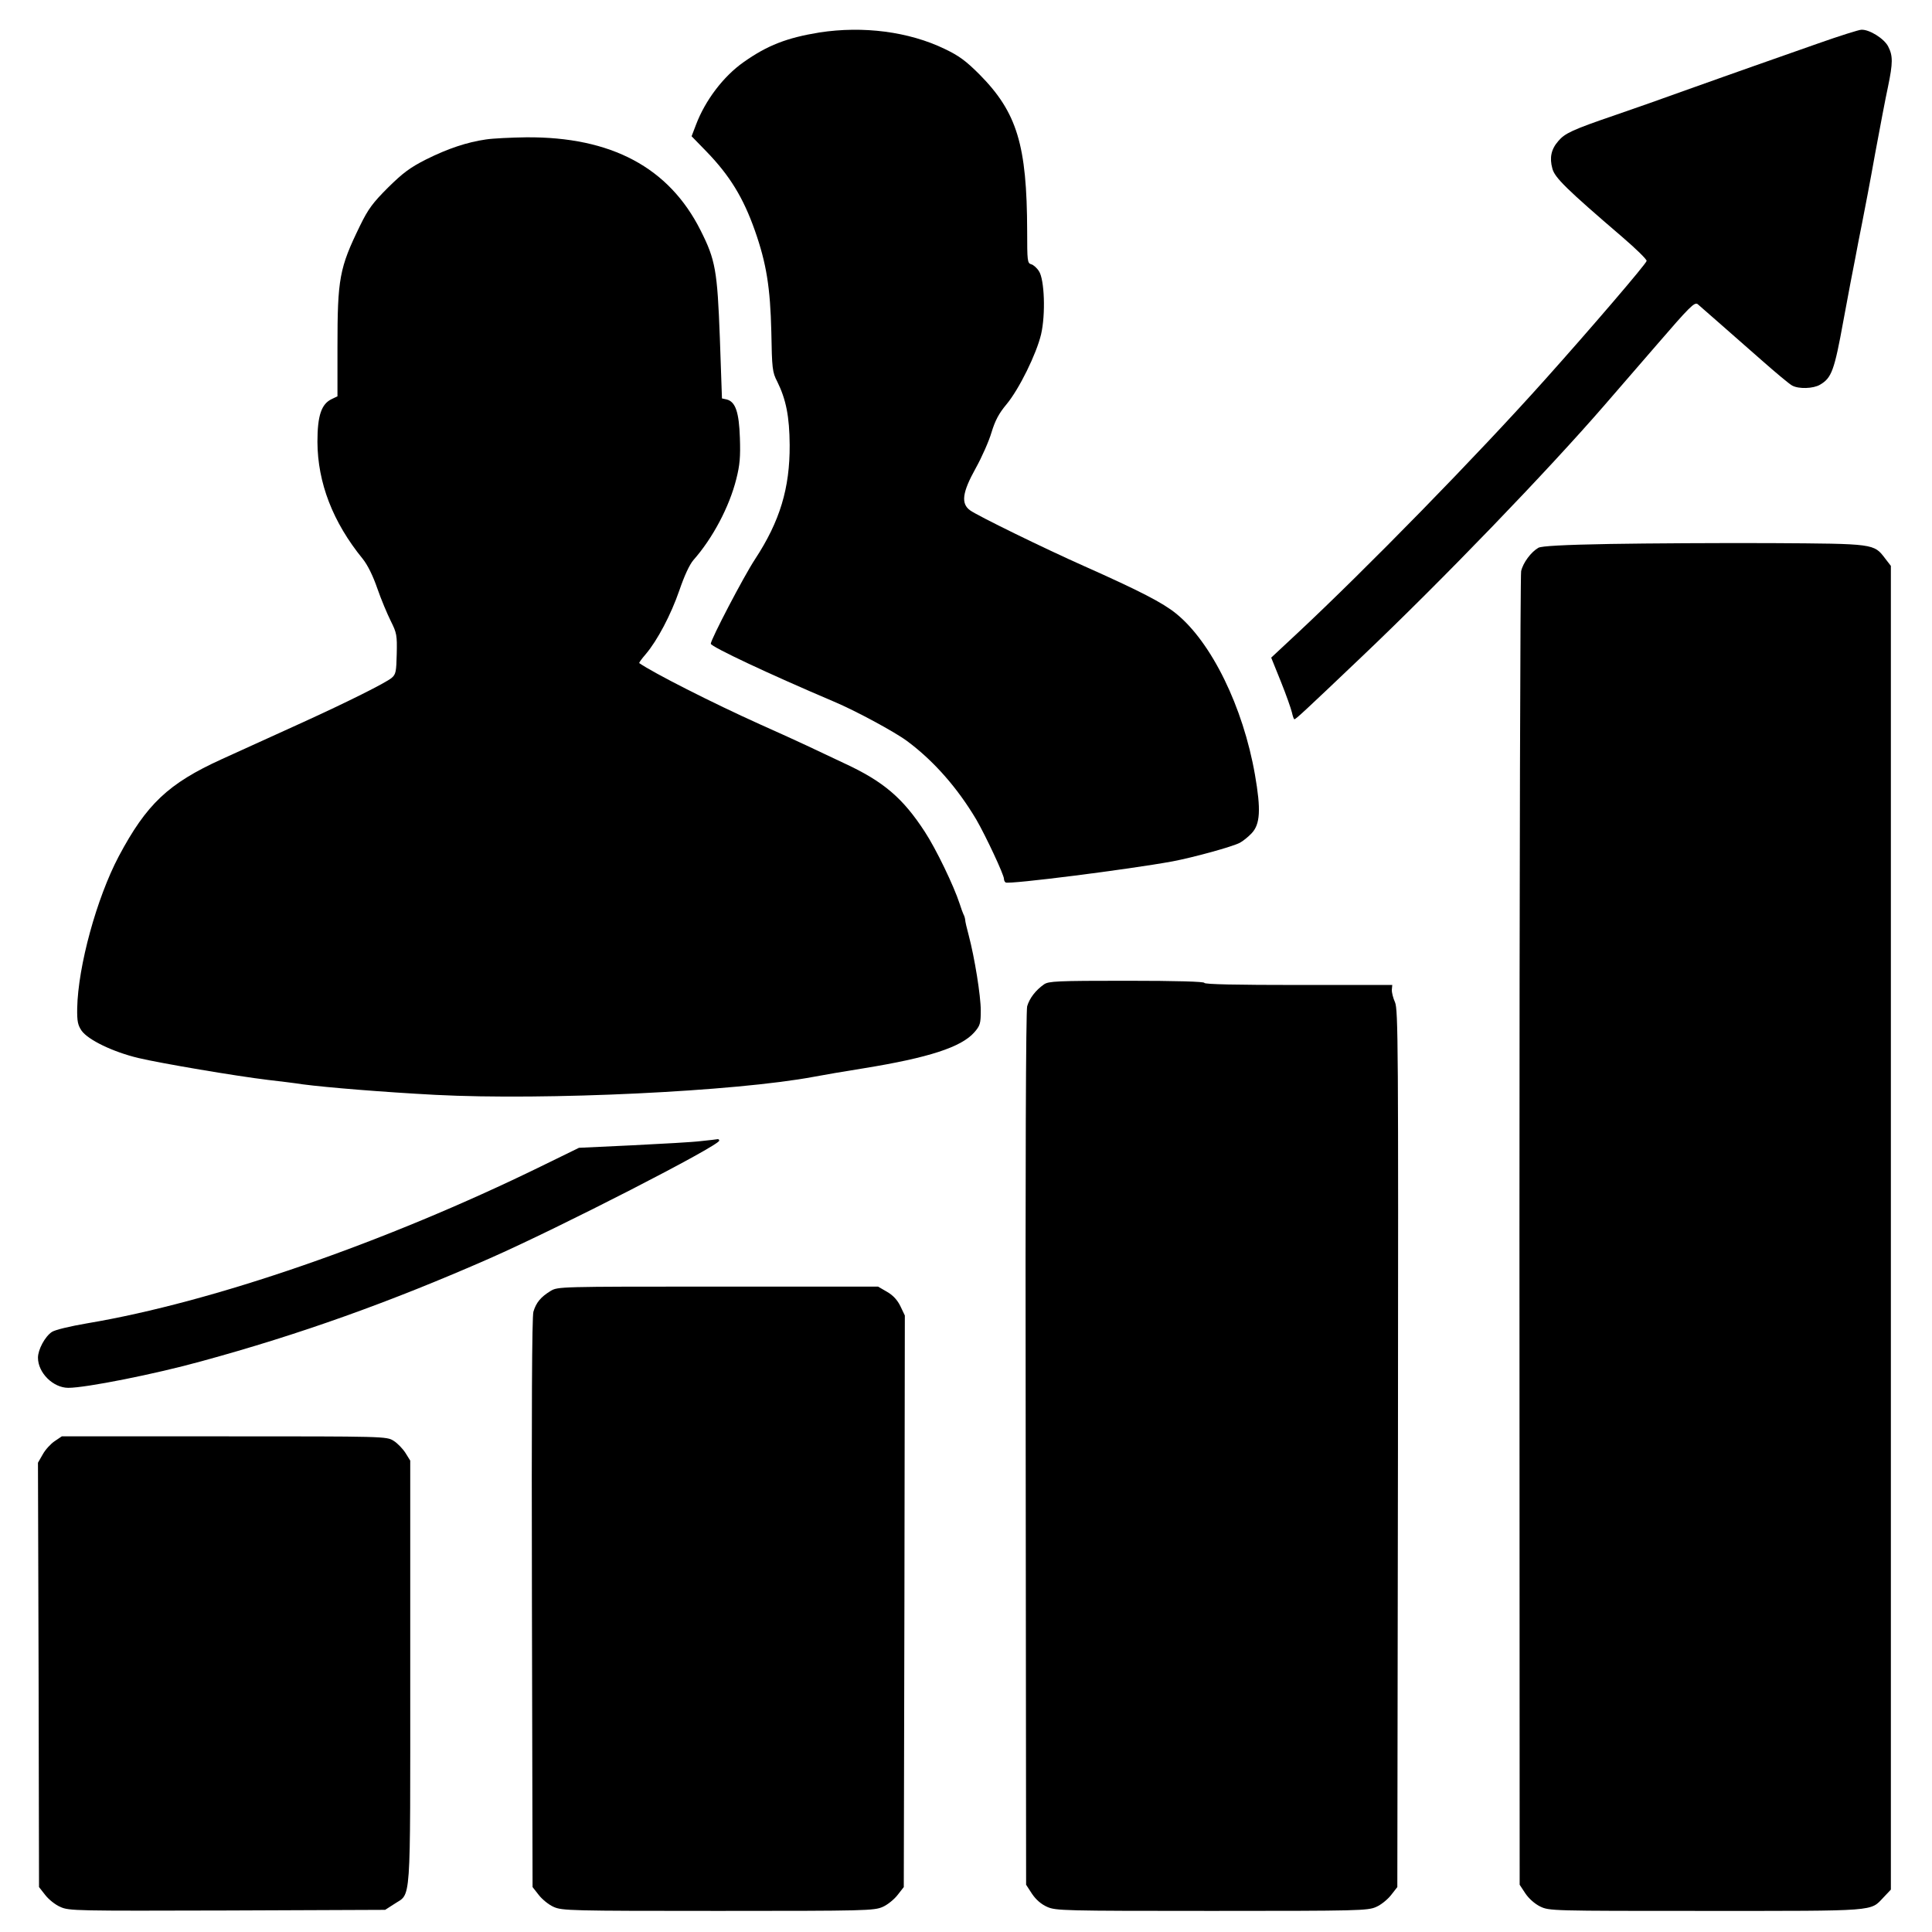
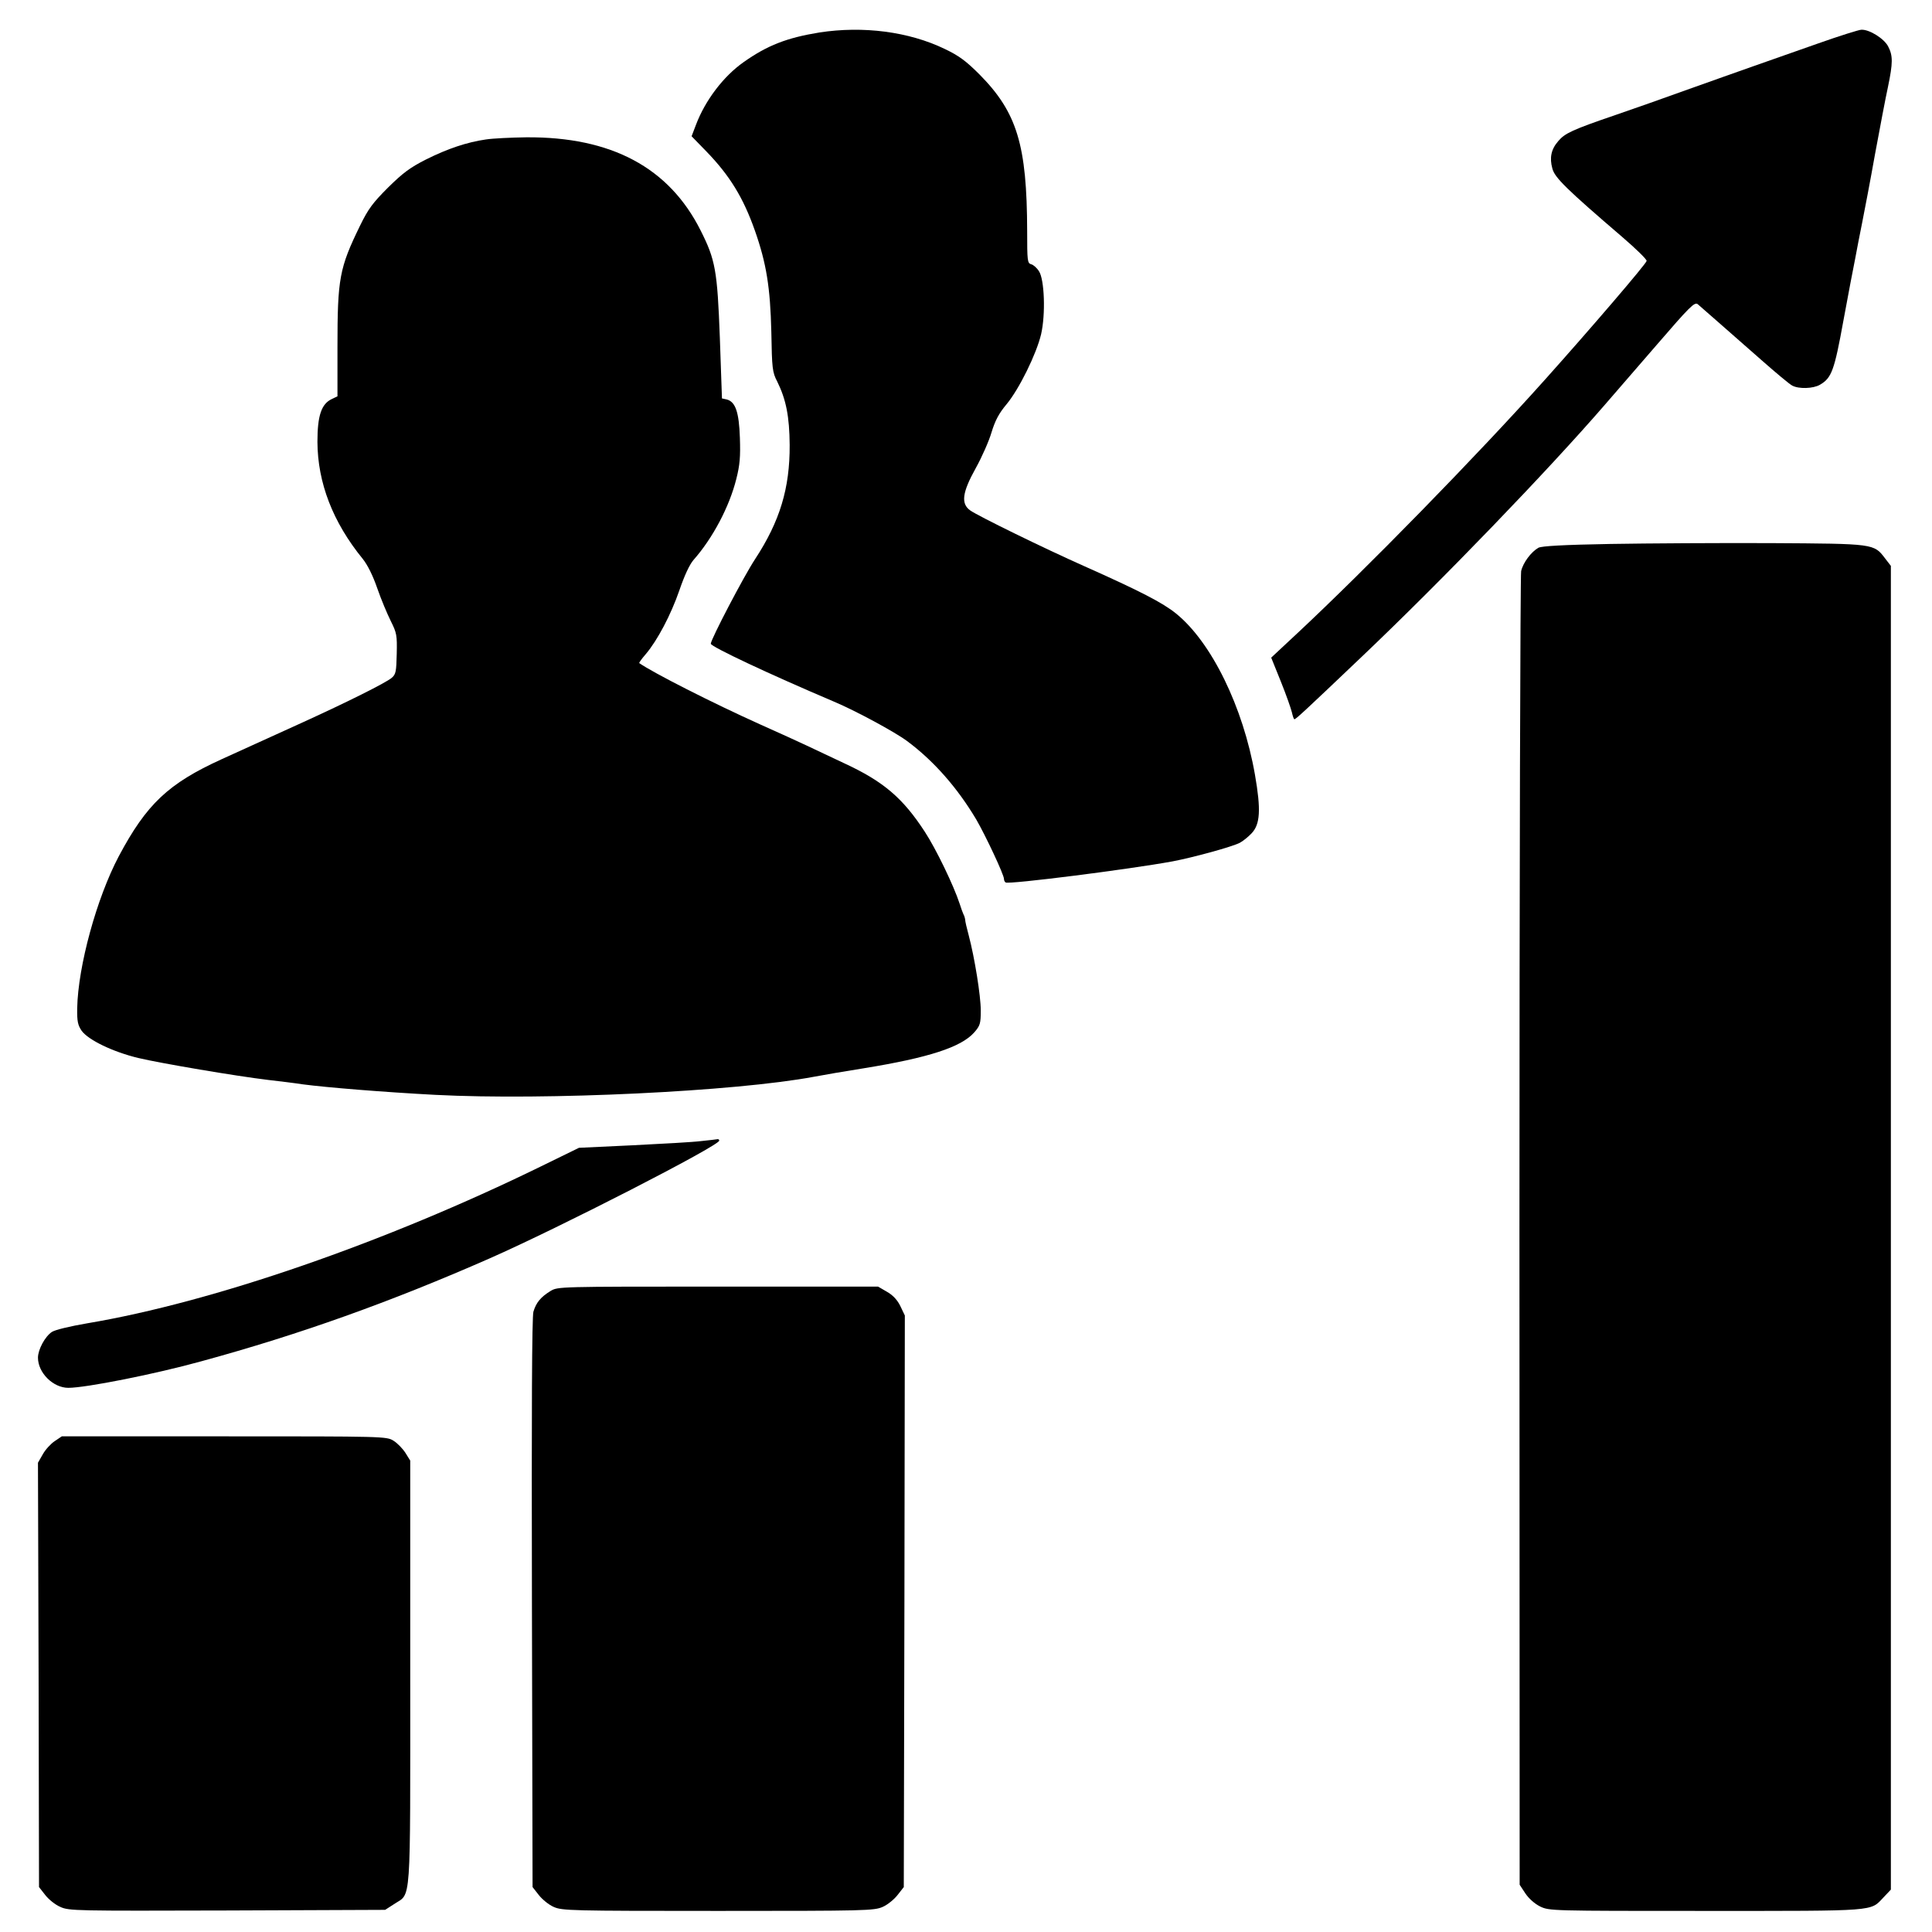
<svg xmlns="http://www.w3.org/2000/svg" version="1.0" width="916pt" height="916pt" viewBox="0 0 916 916" preserveAspectRatio="xMidYMid meet">
  <g transform="translate(0,916) scale(0.1,-0.1)" fill="#000000" stroke="none">
    <path d="M3885 9006 c-154 -25 -247 -61 -360 -141 -95 -67 -181 -180 -225 -296 l-21 -55 72 -74 c109 -113 173 -217 228 -373 55 -156 73 -271 78 -480 3 -175 5 -192 28 -236 42 -85 58 -166 59 -301 1 -204 -46 -361 -164 -541 -54 -82 -210 -381 -210 -401 0 -14 279 -145 585 -275 102 -43 287 -143 345 -186 127 -94 240 -223 329 -373 44 -76 131 -261 131 -281 0 -6 3 -14 8 -17 16 -10 584 62 791 100 100 19 282 69 319 88 15 8 40 28 56 45 41 43 45 112 16 278 -56 321 -206 628 -374 764 -63 51 -169 106 -436 225 -187 83 -502 237 -540 264 -45 32 -38 85 26 200 29 52 63 129 75 170 17 56 35 90 71 133 60 72 142 239 164 332 22 95 16 260 -10 299 -10 16 -27 31 -37 33 -18 5 -19 17 -19 157 -1 409 -48 563 -226 743 -65 65 -98 89 -165 121 -170 82 -386 110 -594 78z" />
    <path d="M8620 8954 c-102 -36 -241 -85 -310 -109 -69 -24 -208 -74 -310 -110 -102 -37 -255 -91 -340 -120 -205 -70 -241 -87 -272 -124 -34 -39 -42 -79 -28 -130 11 -43 66 -97 333 -326 64 -55 115 -105 114 -112 -2 -14 -268 -324 -482 -563 -321 -359 -848 -898 -1179 -1207 l-119 -111 46 -114 c25 -62 48 -128 52 -145 4 -18 9 -33 12 -33 7 0 47 37 318 295 383 364 884 884 1154 1196 36 42 146 169 245 283 157 182 180 205 195 194 19 -16 131 -115 301 -264 69 -61 135 -116 147 -122 31 -17 100 -15 132 4 55 32 68 67 111 304 23 124 48 257 56 295 7 39 22 115 33 170 11 55 39 201 61 325 23 124 50 267 61 317 24 115 24 149 1 193 -19 37 -89 81 -127 79 -11 0 -103 -29 -205 -65z" />
    <path d="M2305 8499 c-91 -13 -183 -44 -285 -95 -75 -38 -109 -63 -180 -133 -72 -72 -94 -101 -133 -181 -98 -201 -107 -250 -107 -576 l0 -233 -27 -13 c-49 -23 -68 -78 -68 -203 1 -194 73 -381 215 -555 23 -29 48 -79 69 -140 18 -52 47 -121 64 -155 28 -56 30 -67 28 -155 -2 -84 -4 -97 -24 -114 -29 -24 -209 -114 -422 -211 -93 -42 -192 -87 -220 -100 -27 -12 -102 -46 -165 -75 -252 -115 -355 -212 -487 -460 -105 -199 -193 -521 -197 -720 -1 -63 3 -80 21 -107 32 -44 148 -100 268 -129 110 -26 465 -86 615 -104 52 -6 127 -15 165 -21 114 -15 384 -37 630 -50 522 -27 1422 16 1795 86 41 8 147 26 235 40 308 50 462 100 524 170 28 32 31 42 31 104 0 70 -29 250 -57 356 -9 33 -17 67 -17 75 -1 9 -5 20 -8 25 -3 6 -11 28 -18 50 -28 86 -112 260 -165 341 -104 160 -196 239 -382 325 -59 28 -139 66 -178 84 -38 18 -137 63 -220 100 -229 103 -508 245 -574 291 -2 2 12 21 31 43 55 65 119 186 159 302 24 70 48 122 67 144 91 103 170 252 203 384 17 67 20 105 17 195 -4 122 -21 171 -62 182 l-23 5 -10 287 c-12 320 -21 370 -91 509 -150 299 -424 445 -827 442 -71 -1 -157 -5 -190 -10z" />
    <path d="M7635 6581 c-225 -4 -326 -10 -341 -18 -35 -20 -73 -71 -82 -111 -4 -20 -8 -1430 -8 -3133 l1 -3095 27 -41 c16 -24 44 -49 70 -62 44 -21 51 -21 786 -21 819 0 778 -3 842 64 l35 37 0 3138 0 3138 -27 35 c-54 71 -50 70 -542 73 -243 1 -585 -1 -761 -4z" />
-     <path d="M4950 4493 c-40 -28 -69 -66 -80 -104 -6 -23 -9 -737 -7 -2101 l2 -2064 28 -43 c19 -28 43 -49 72 -62 41 -18 76 -19 780 -19 699 0 740 1 780 19 23 10 55 36 71 57 l29 37 3 2079 c2 1914 1 2081 -14 2116 -9 20 -16 47 -15 60 l2 22 -445 0 c-291 0 -446 3 -446 10 0 6 -129 10 -368 10 -332 0 -370 -2 -392 -17z" />
    <path d="M3325 3750 c-38 -5 -185 -13 -325 -20 l-255 -12 -180 -88 c-740 -362 -1556 -644 -2151 -744 -82 -14 -153 -31 -168 -41 -33 -22 -66 -84 -66 -122 0 -72 72 -143 144 -143 83 0 411 65 631 126 466 127 896 281 1365 487 334 147 1090 535 1090 559 0 5 -3 7 -7 7 -5 -1 -39 -5 -78 -9z" />
    <path d="M2610 3039 c-47 -29 -68 -55 -81 -98 -7 -24 -9 -472 -7 -1382 l3 -1346 29 -37 c16 -21 48 -47 71 -57 40 -18 81 -19 780 -19 700 0 739 1 780 19 23 10 55 36 71 57 l29 37 3 1355 2 1355 -21 44 c-14 29 -35 52 -63 68 l-43 25 -759 0 c-757 0 -759 0 -794 -21z" />
    <path d="M259 2327 c-18 -12 -44 -40 -56 -62 l-23 -40 3 -1006 2 -1006 29 -37 c16 -21 48 -47 72 -57 41 -19 74 -19 792 -17 l748 3 42 27 c83 56 77 -33 77 1098 l0 1005 -23 37 c-13 20 -38 46 -56 57 -33 21 -45 21 -803 21 l-770 0 -34 -23z" />
  </g>
</svg>